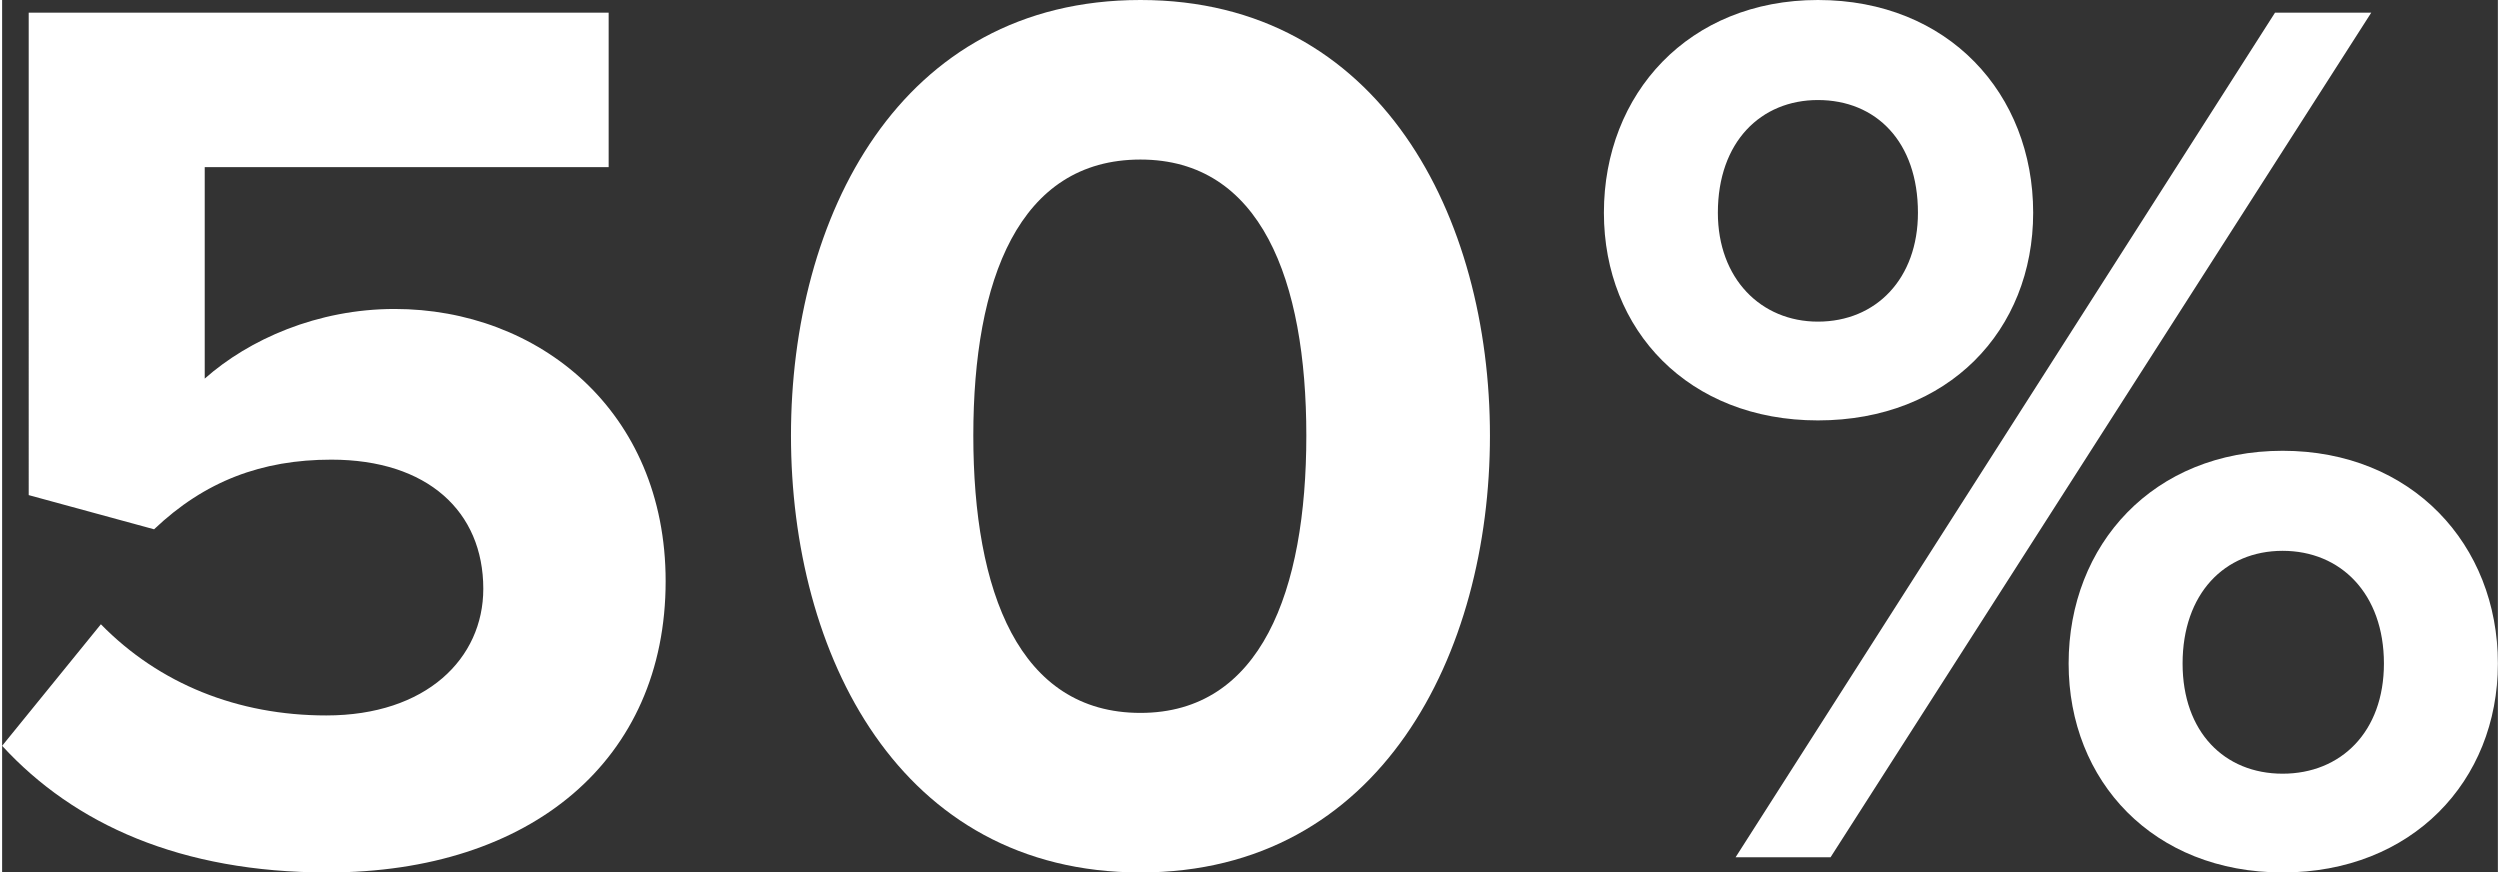
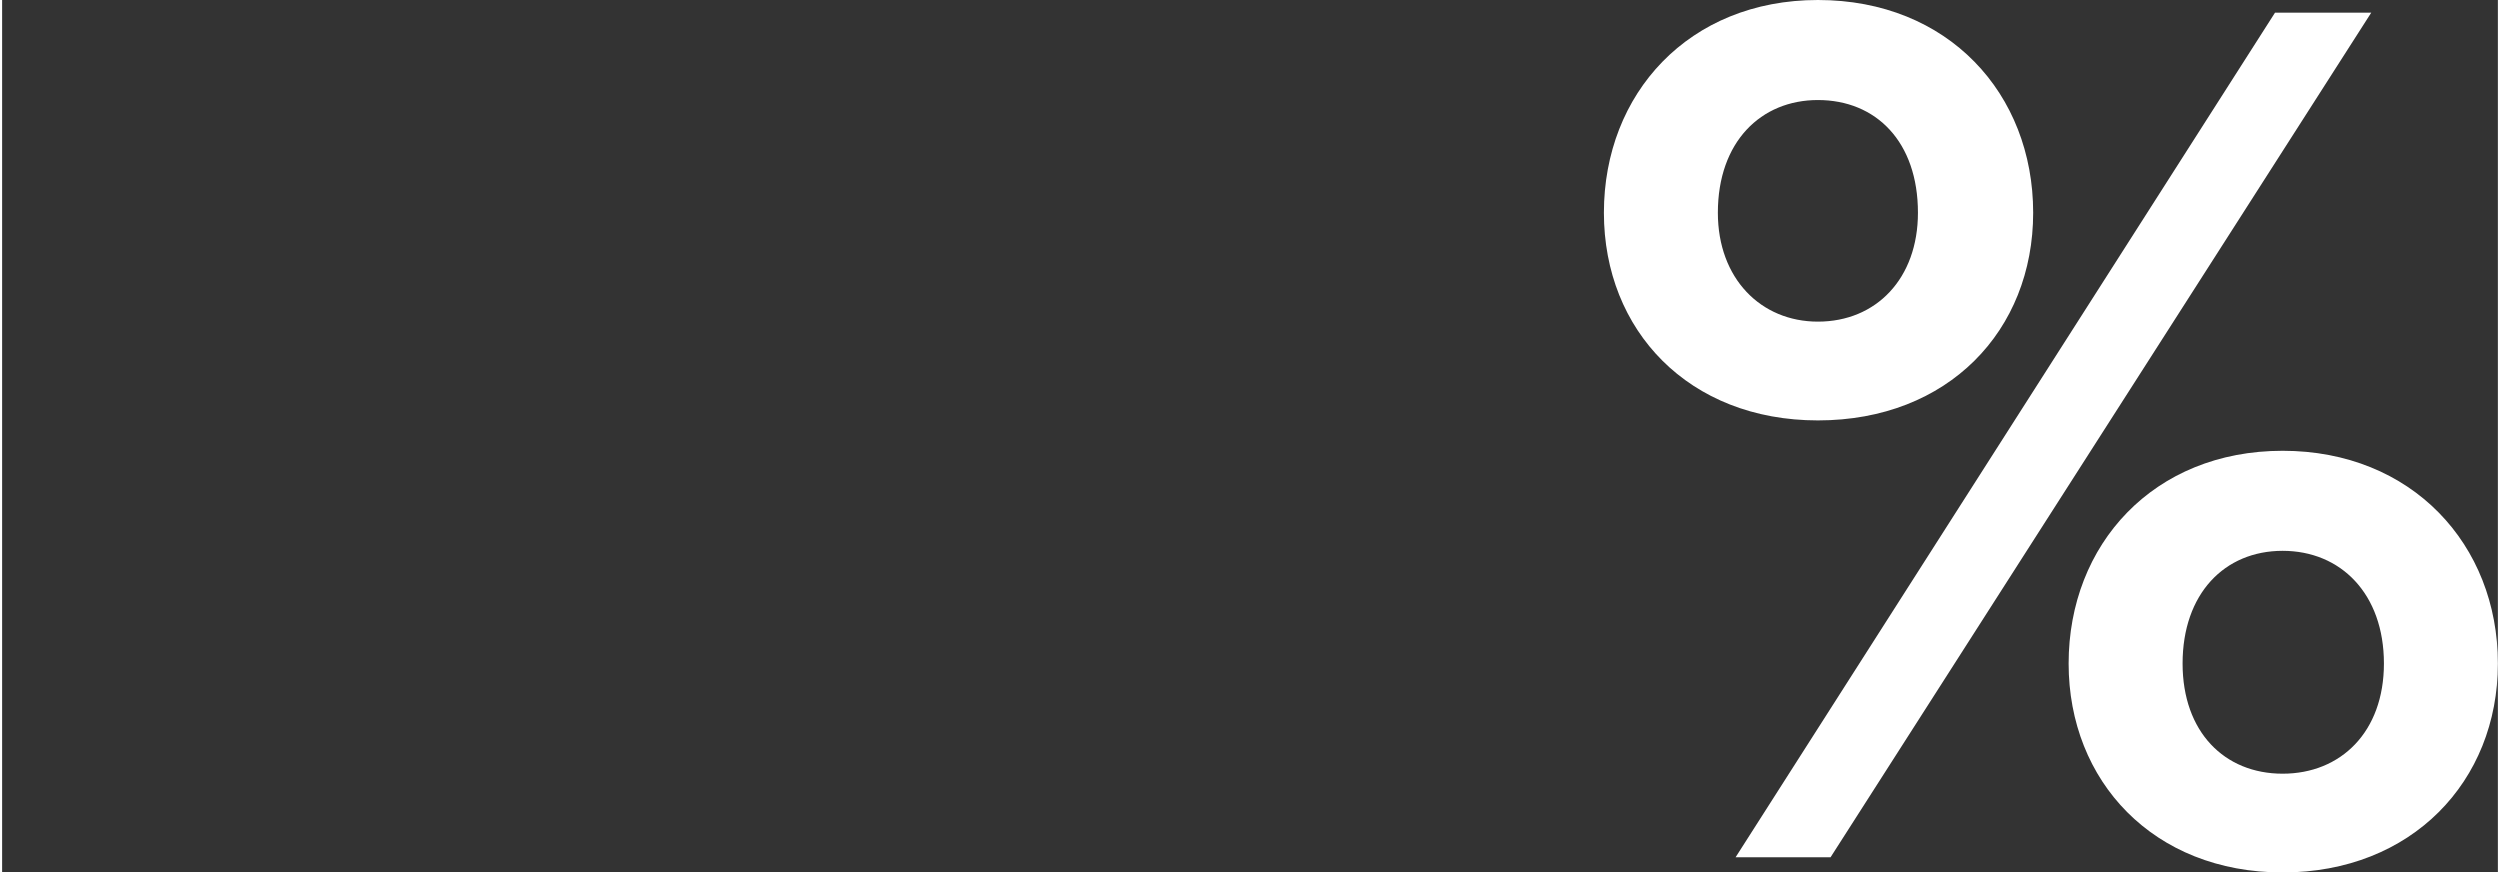
<svg xmlns="http://www.w3.org/2000/svg" width="639px" height="223px" id="uuid-8d7d2db8-b542-472c-9fbd-ab186dd1a6fb" data-name="Ebene 1" viewBox="0 0 278.672 97.417">
  <rect x="0" y="0" width="278.672" height="97.417" fill="#333333" stroke="none" />
  <defs>
    <style>
      .uuid-9d582fdb-3d63-4eae-9750-42bad0179e18 {
        fill: #fff;
      }
    </style>
  </defs>
-   <path class="uuid-9d582fdb-3d63-4eae-9750-42bad0179e18" d="M11.028,69.704c6.504,6.646,15.27,10.181,25.167,10.181,11.17,0,17.532-6.362,17.532-14.139,0-8.625-6.221-14.422-16.967-14.422-7.776,0-14.139,2.403-19.794,7.776l-13.998-3.817V1.414h64.756v17.249H22.622v23.612c4.948-4.383,12.584-7.776,21.208-7.776,15.978,0,30.257,11.311,30.257,30.398,0,19.936-14.986,32.52-37.75,32.52-16.401,0-28.277-5.373-36.337-14.14l11.028-13.573Z" />
-   <path class="uuid-9d582fdb-3d63-4eae-9750-42bad0179e18" d="M127.105,0c26.863,0,39.023,24.319,39.023,48.638s-12.16,48.779-39.023,48.779c-27.005,0-39.023-24.461-39.023-48.779S100.101,0,127.105,0ZM127.105,17.815c-13.573,0-18.663,13.432-18.663,30.822s5.09,30.964,18.663,30.964c13.432,0,18.521-13.573,18.521-30.964s-5.09-30.822-18.521-30.822Z" />
  <path class="uuid-9d582fdb-3d63-4eae-9750-42bad0179e18" d="M202.747,0c14.562,0,24.036,10.463,24.036,23.754,0,13.148-9.474,23.188-24.036,23.188-14.422,0-23.895-10.039-23.895-23.188,0-13.291,9.473-23.754,23.895-23.754ZM202.747,11.17c-6.362,0-11.17,4.666-11.17,12.584,0,7.352,4.808,12.159,11.17,12.159,6.504,0,11.17-4.808,11.17-12.159,0-7.918-4.666-12.584-11.17-12.584ZM253.788,1.414h10.745l-60.372,94.306h-10.604L253.788,1.414ZM254.637,50.334c14.421,0,24.035,10.463,24.035,23.754,0,13.148-9.614,23.329-24.035,23.329-14.422,0-23.895-10.181-23.895-23.329,0-13.291,9.473-23.754,23.895-23.754ZM254.637,61.504c-6.504,0-11.17,4.808-11.17,12.584,0,7.635,4.666,12.301,11.17,12.301,6.503,0,11.311-4.666,11.311-12.301,0-7.776-4.808-12.584-11.311-12.584Z" />
</svg>